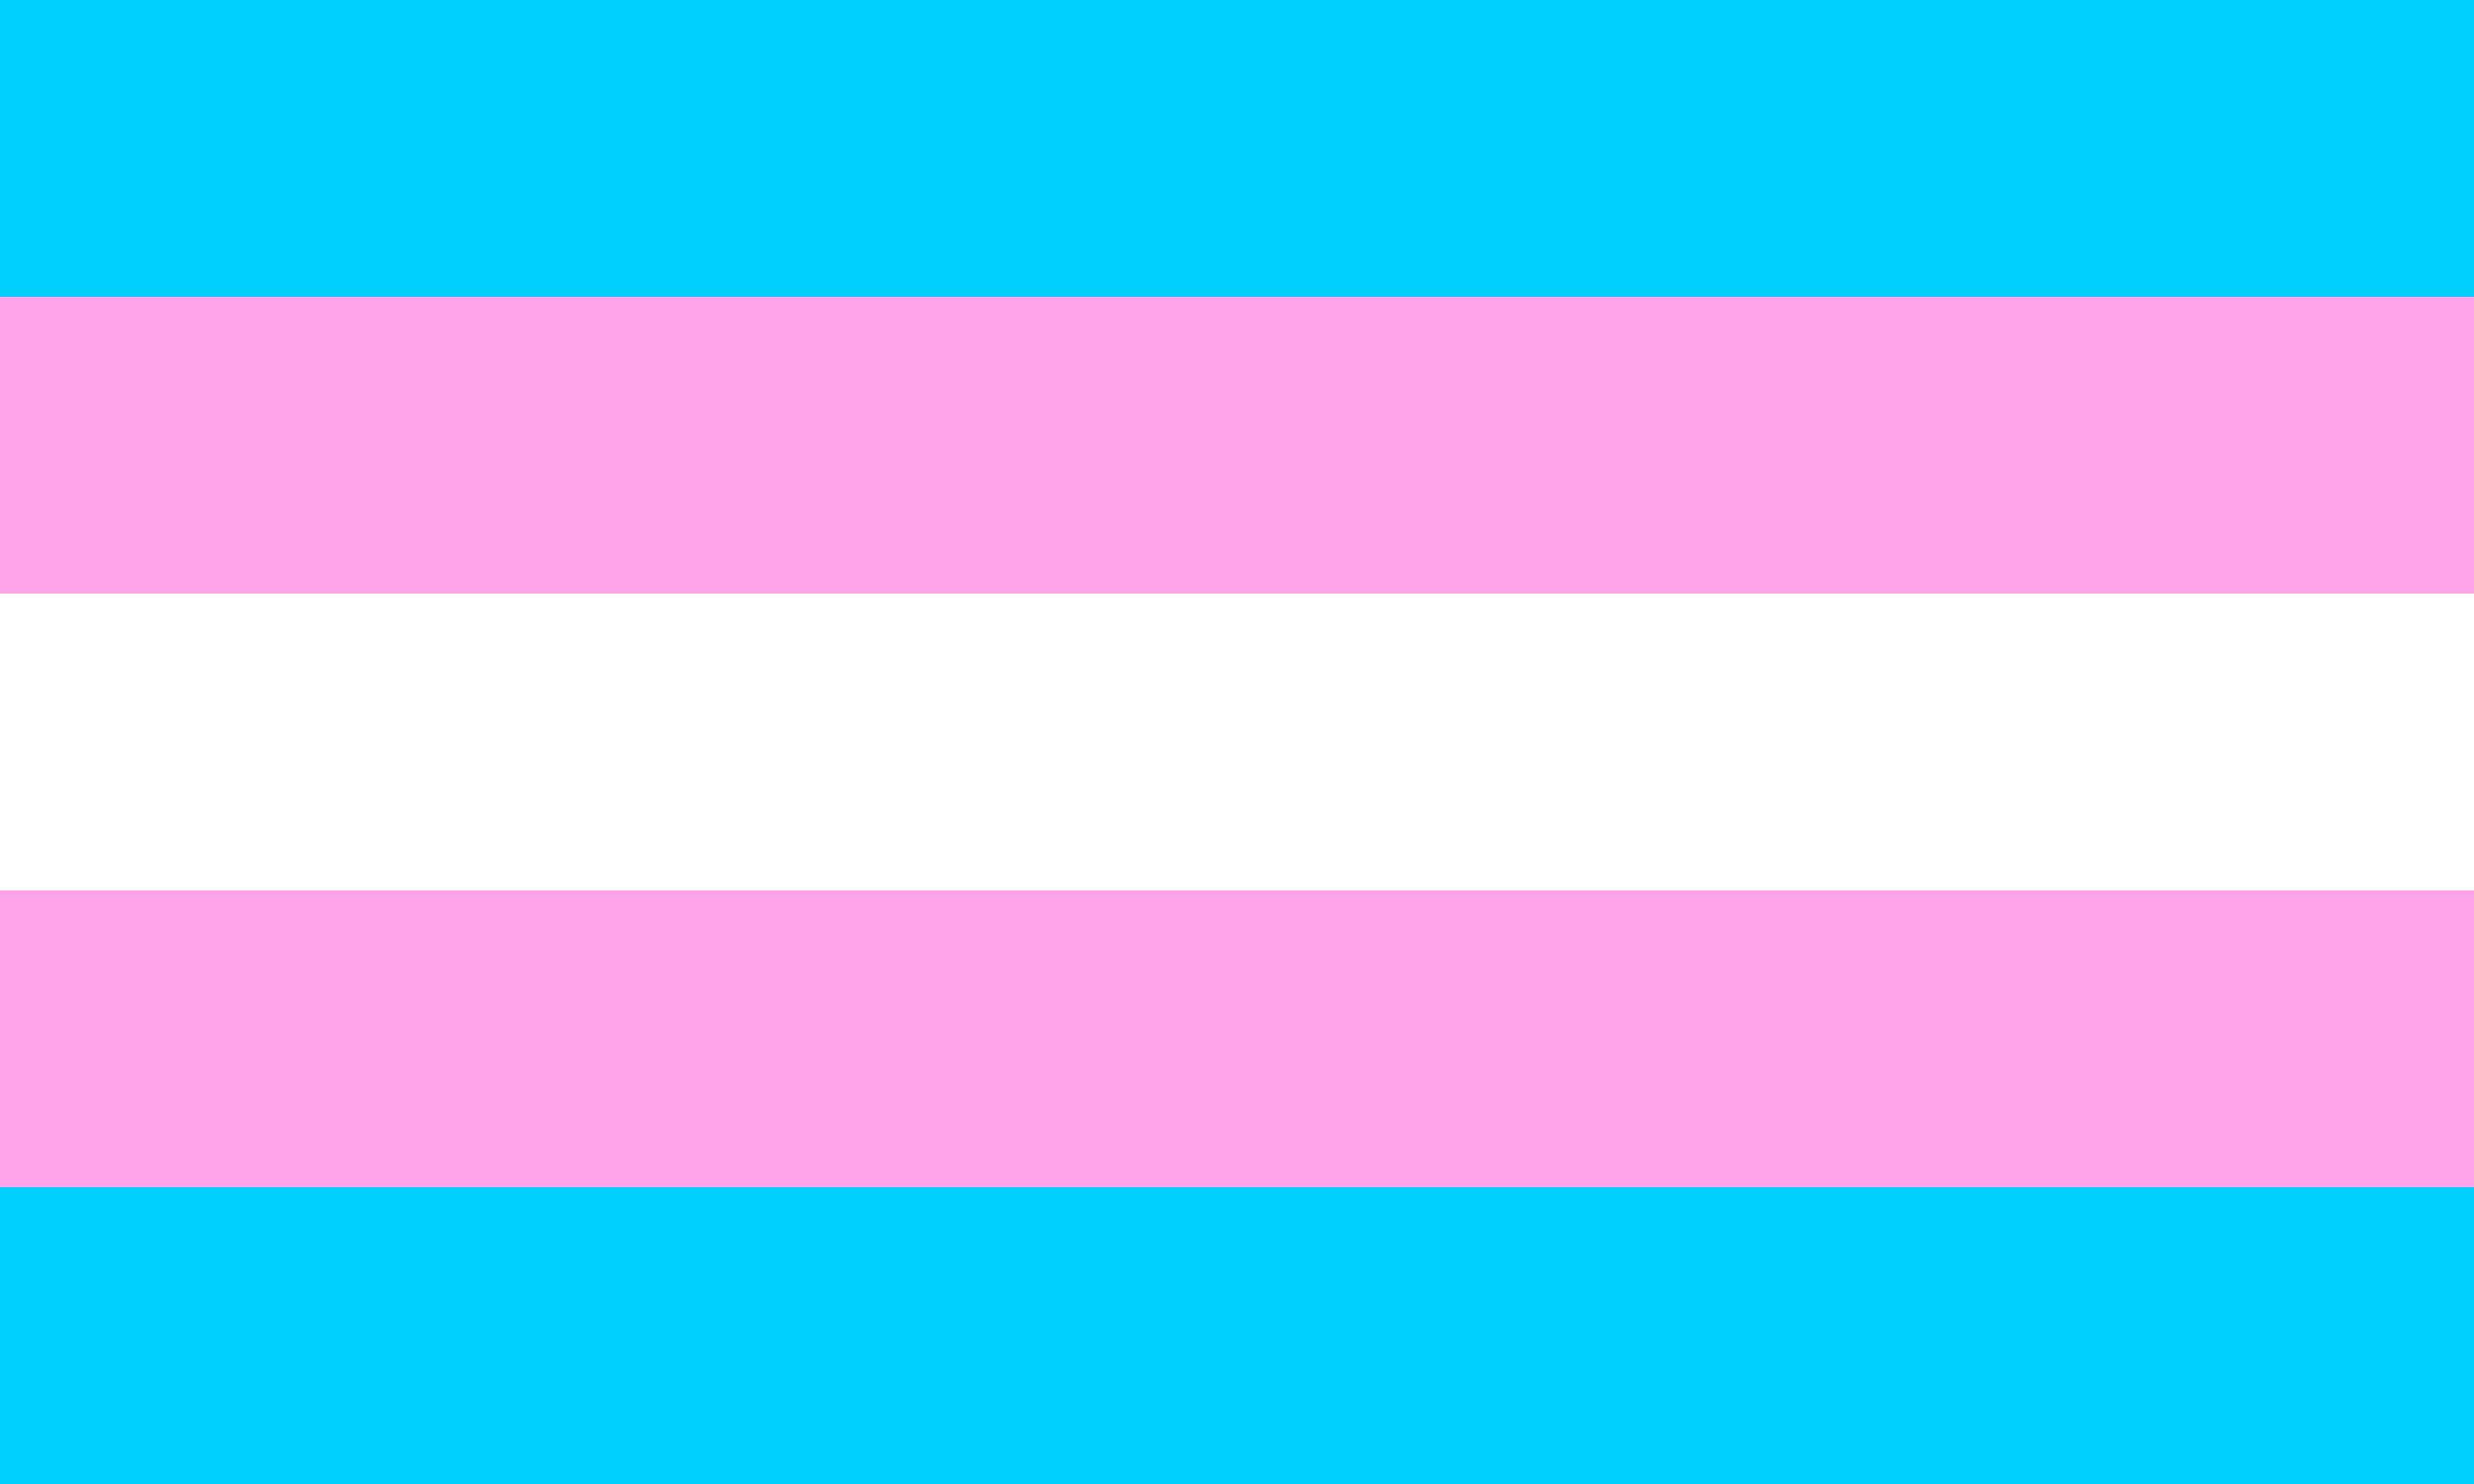
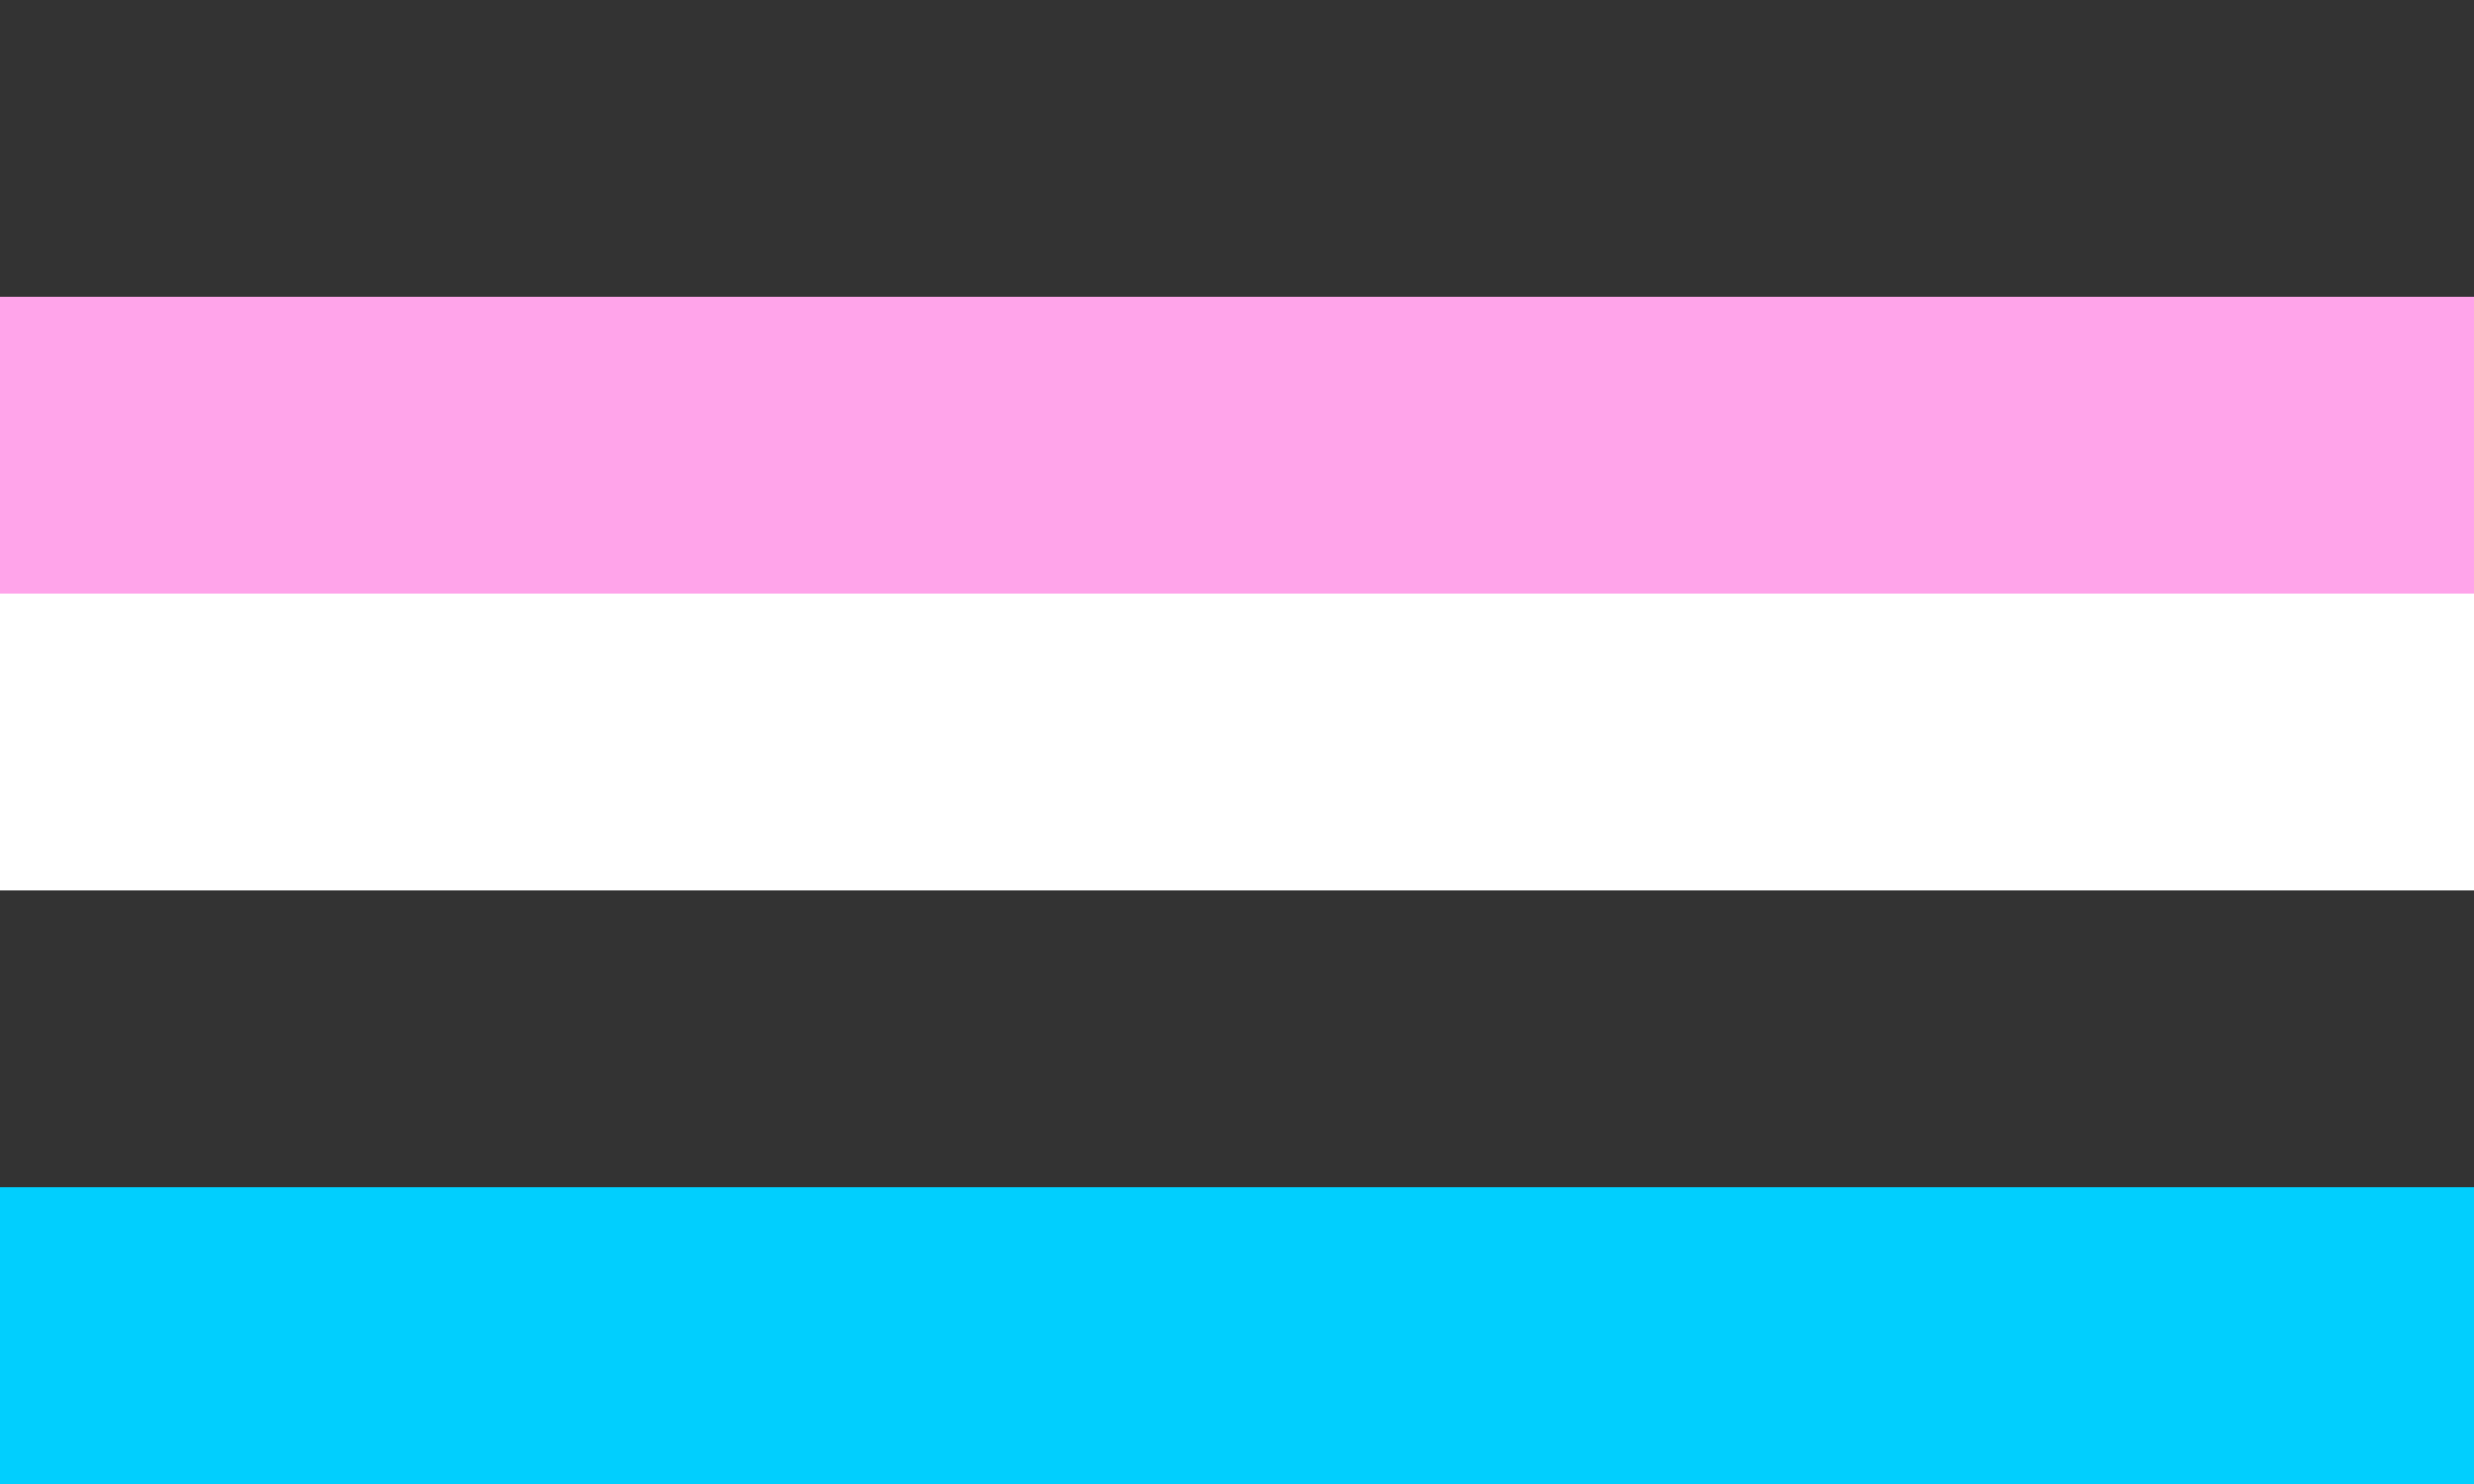
<svg xmlns="http://www.w3.org/2000/svg" id="Layer_2" viewBox="0 0 350 210">
  <rect x="0" y="0" width="350" height="210" fill="#333333" stroke="none" />
  <defs>
    <style>.cls-1{fill:#01cffe;}.cls-2{fill:#fff;}.cls-3{fill:#ffa4ea;}</style>
  </defs>
  <g id="Layer_5">
-     <rect class="cls-1" width="350" height="42" />
    <rect class="cls-3" y="42" width="350" height="42" />
    <rect class="cls-2" y="84" width="350" height="42" />
-     <rect class="cls-3" y="126" width="350" height="42" />
    <rect class="cls-1" y="168" width="350" height="42" />
  </g>
</svg>